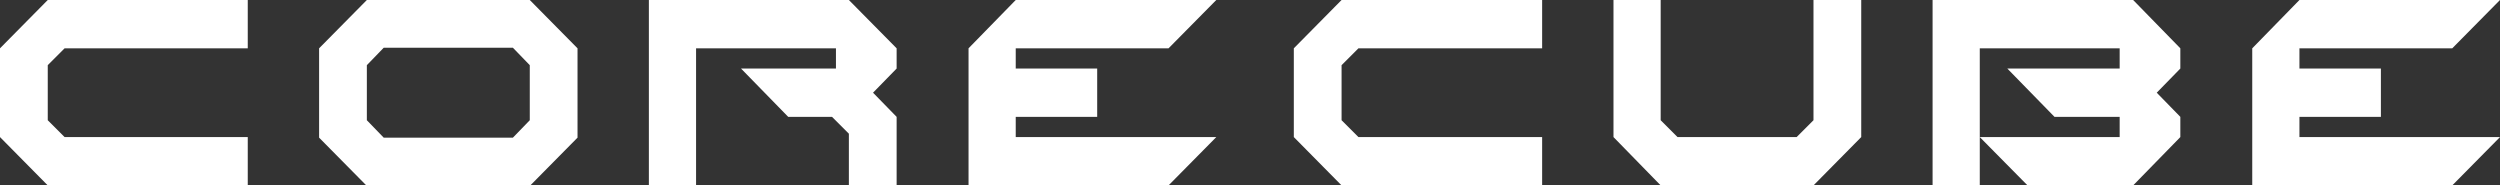
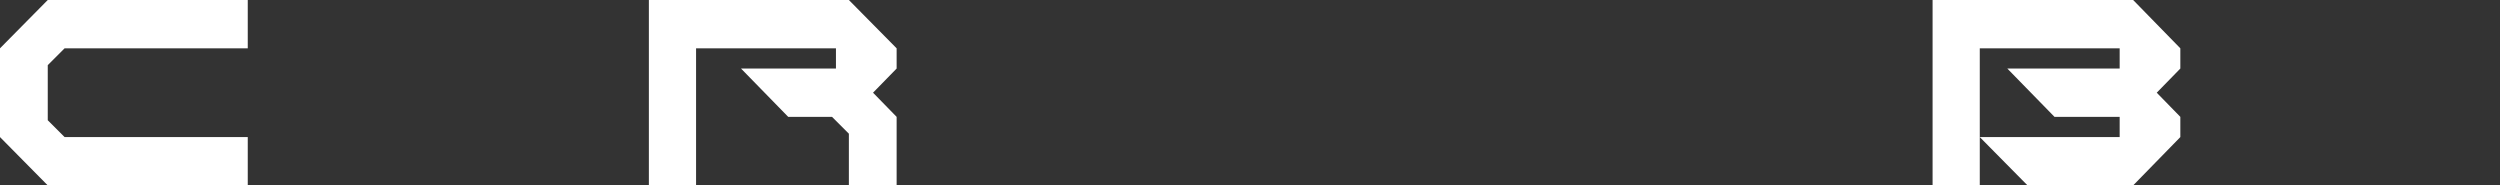
<svg xmlns="http://www.w3.org/2000/svg" version="1.1" id="レイヤー_1" x="0px" y="0px" width="445px" height="33px" viewBox="0 0 445 33" style="enable-background:new 0 0 445 33;" xml:space="preserve">
  <rect x="0" y="0" width="445" height="33" fill="#333333" stroke="none" />
  <style type="text/css">
	.st0{fill:#FFFFFF;}
</style>
  <g>
    <polygon class="st0" points="123.9,0 115.5,0 115.5,33 123.9,33 123.9,8.6 148.8,8.6 148.8,12.2 140.3,12.2 131.9,12.2 140.3,20.8    148.1,20.8 151.1,23.8 151.1,33 159.6,33 159.6,20.8 155.4,16.5 159.6,12.2 159.6,8.6 151.1,0  " />
    <polygon class="st0" points="0,8.6 0,24.4 8.5,33 44.1,33 44.1,24.4 11.5,24.4 8.5,21.4 8.5,11.6 11.5,8.6 44.1,8.6 44.1,0 8.5,0     " />
    <polygon class="st0" points="352.4,0 344,0 344,33 352.4,33 352.4,24.4 352.4,8.6 377.3,8.6 377.3,12.2 365.7,12.2 357.3,12.2    365.7,20.8 377.3,20.8 377.3,24.4 360.9,24.4 352.4,24.4 360.9,33 379.7,33 388.1,24.4 388.1,20.8 383.9,16.5 388.1,12.2    388.1,8.6 379.7,0  " />
-     <polygon class="st0" points="208,8.6 216.5,0 208,0 180.8,0 172.4,8.6 172.4,33 180.8,33 208,33 216.5,24.4 208,24.4 180.8,24.4    180.8,20.8 195.3,20.8 195.3,12.2 180.8,12.2 180.8,8.6  " />
-     <polygon class="st0" points="409.3,24.4 409.3,20.8 423.8,20.8 423.8,12.2 409.3,12.2 409.3,8.6 436.5,8.6 445,0 436.5,0 409.3,0    400.9,8.6 400.9,33 409.3,33 436.5,33 445,24.4 436.5,24.4  " />
-     <polygon class="st0" points="322.8,21.4 319.8,24.4 298.6,24.4 295.6,21.4 295.6,0 287.2,0 287.2,24.4 295.6,33 322.8,33    331.3,24.4 331.3,0 322.8,0  " />
-     <polygon class="st0" points="230.3,8.6 230.3,24.4 238.8,33 274.5,33 274.5,24.4 241.8,24.4 238.8,21.4 238.8,11.6 241.8,8.6    274.5,8.6 274.5,0 238.8,0  " />
-     <path class="st0" d="M65.3,0l-8.5,8.6v15.9l8.5,8.6h29l8.5-8.6V8.6L94.3,0H65.3z M94.3,21.4l-3,3.1h-23l-3-3.1v-9.8l3-3.1h23l3,3.1   V21.4z" />
  </g>
</svg>